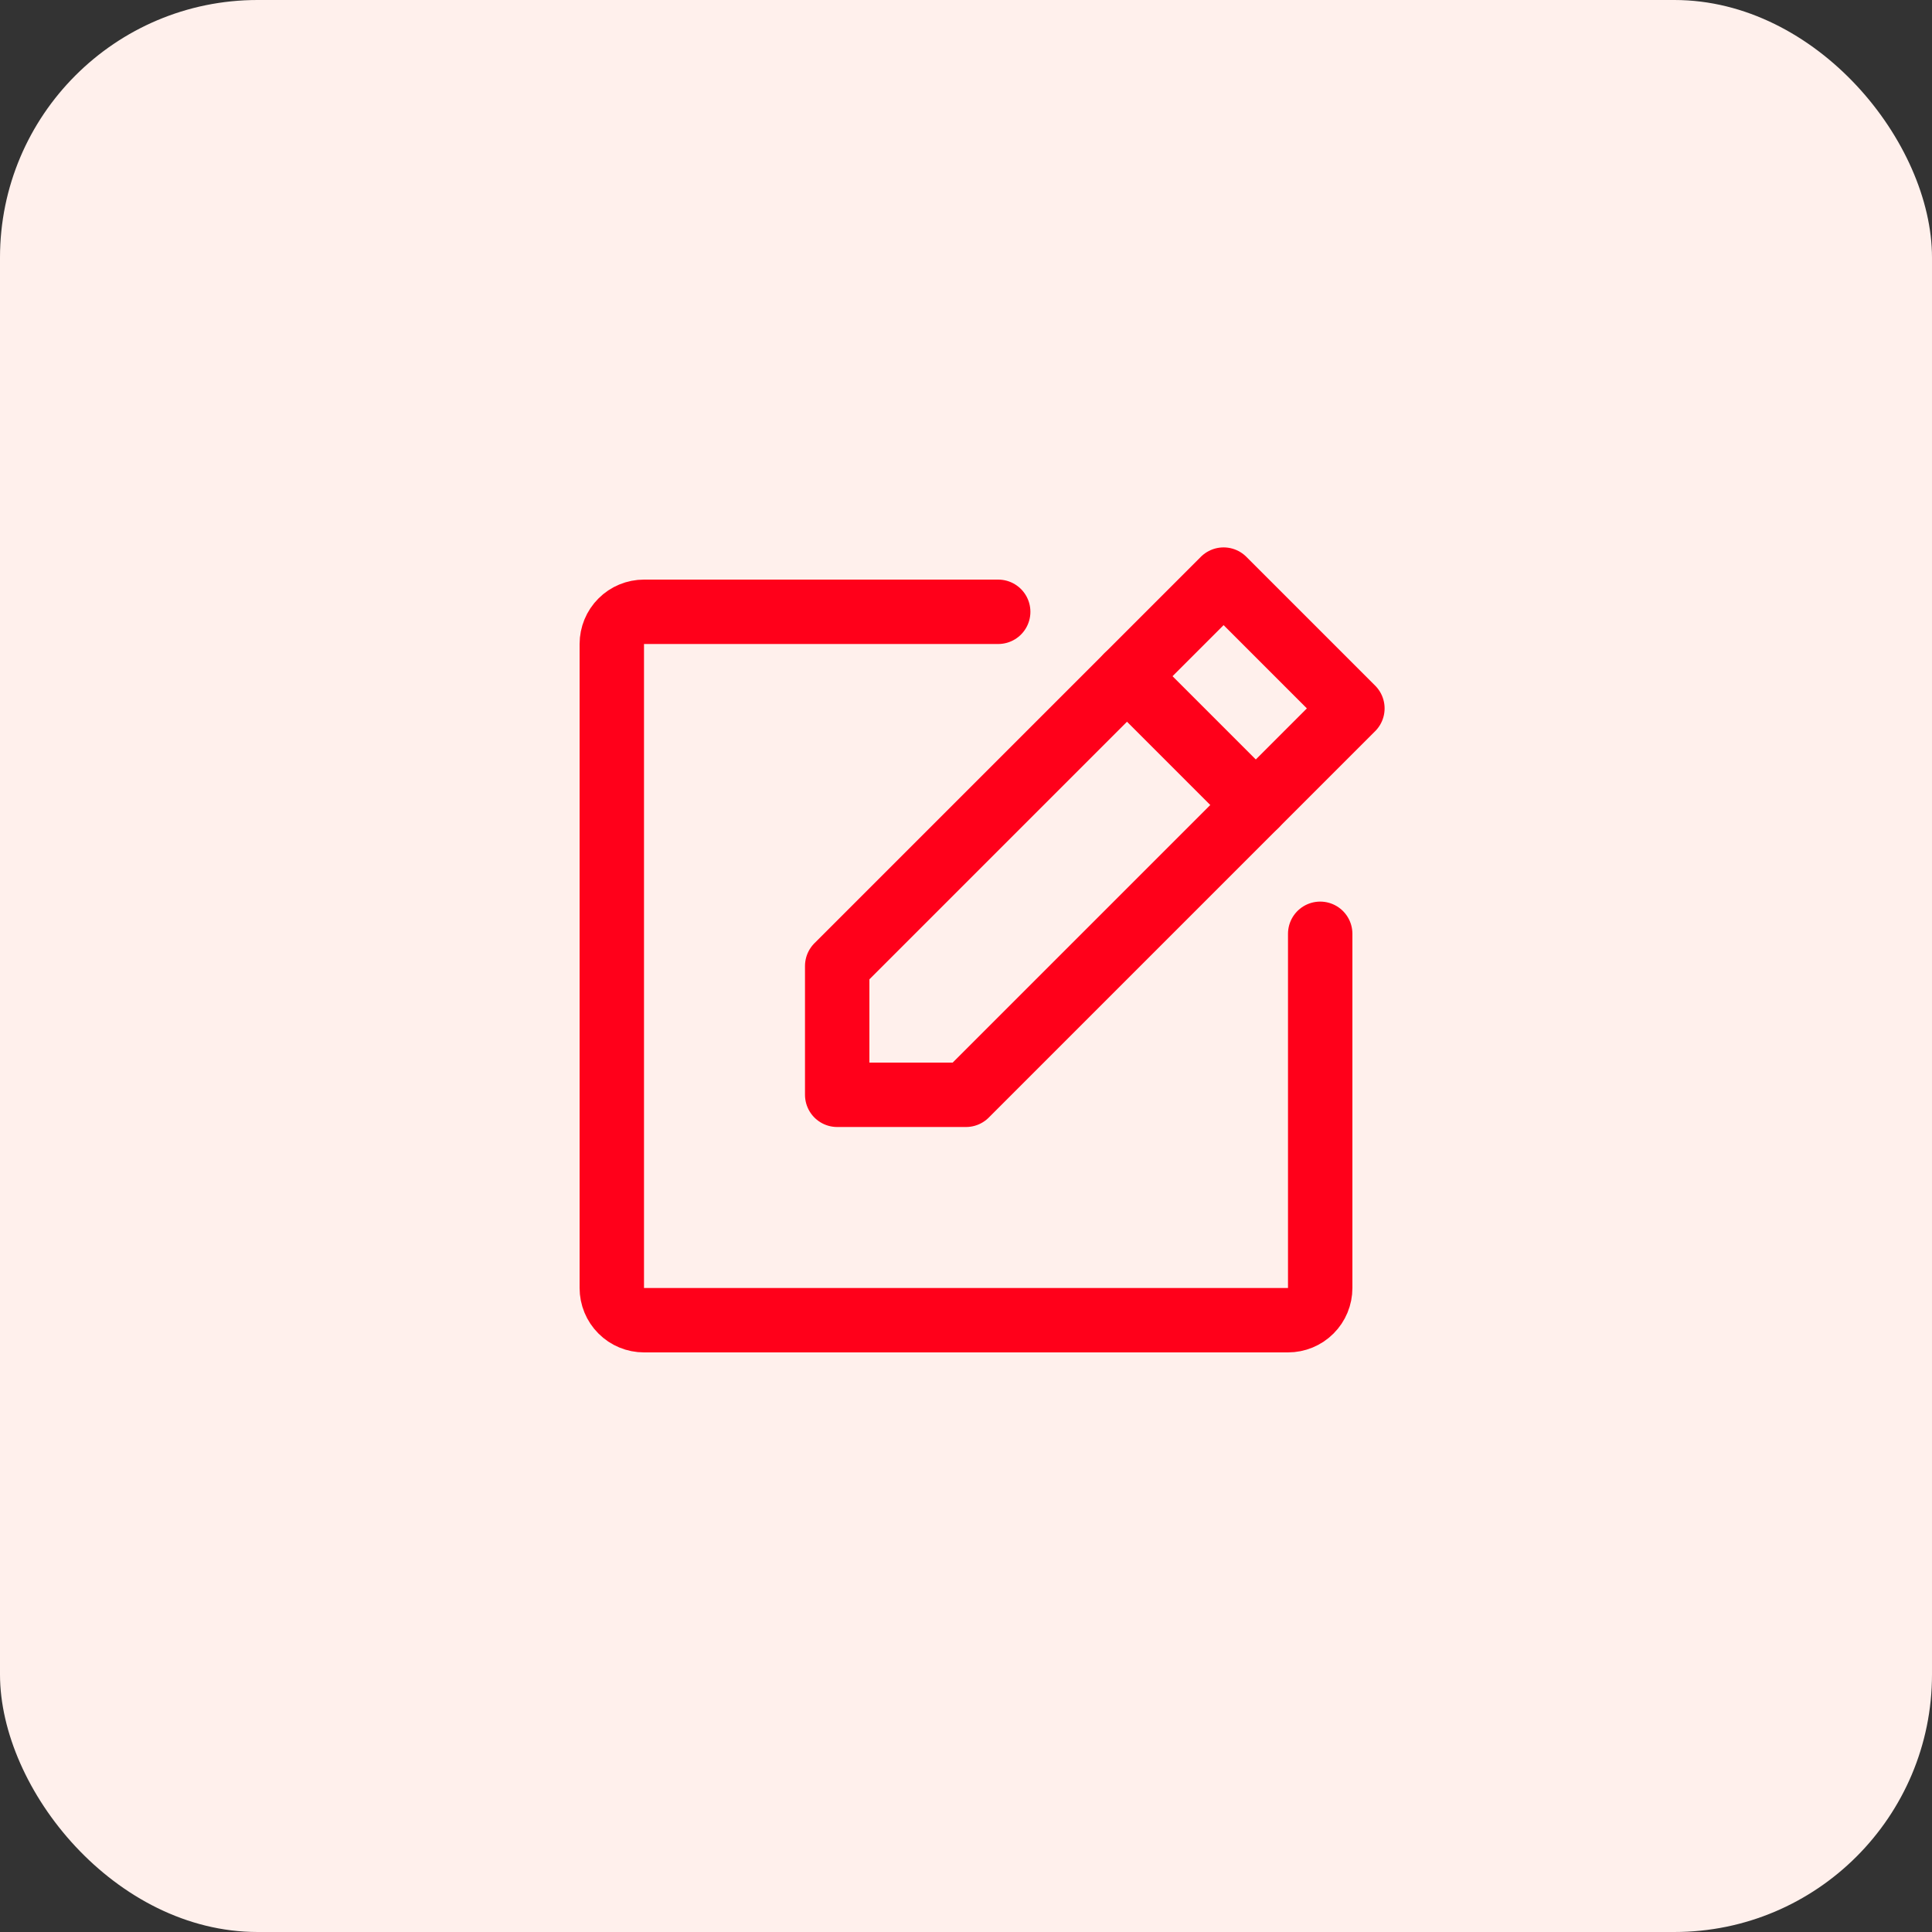
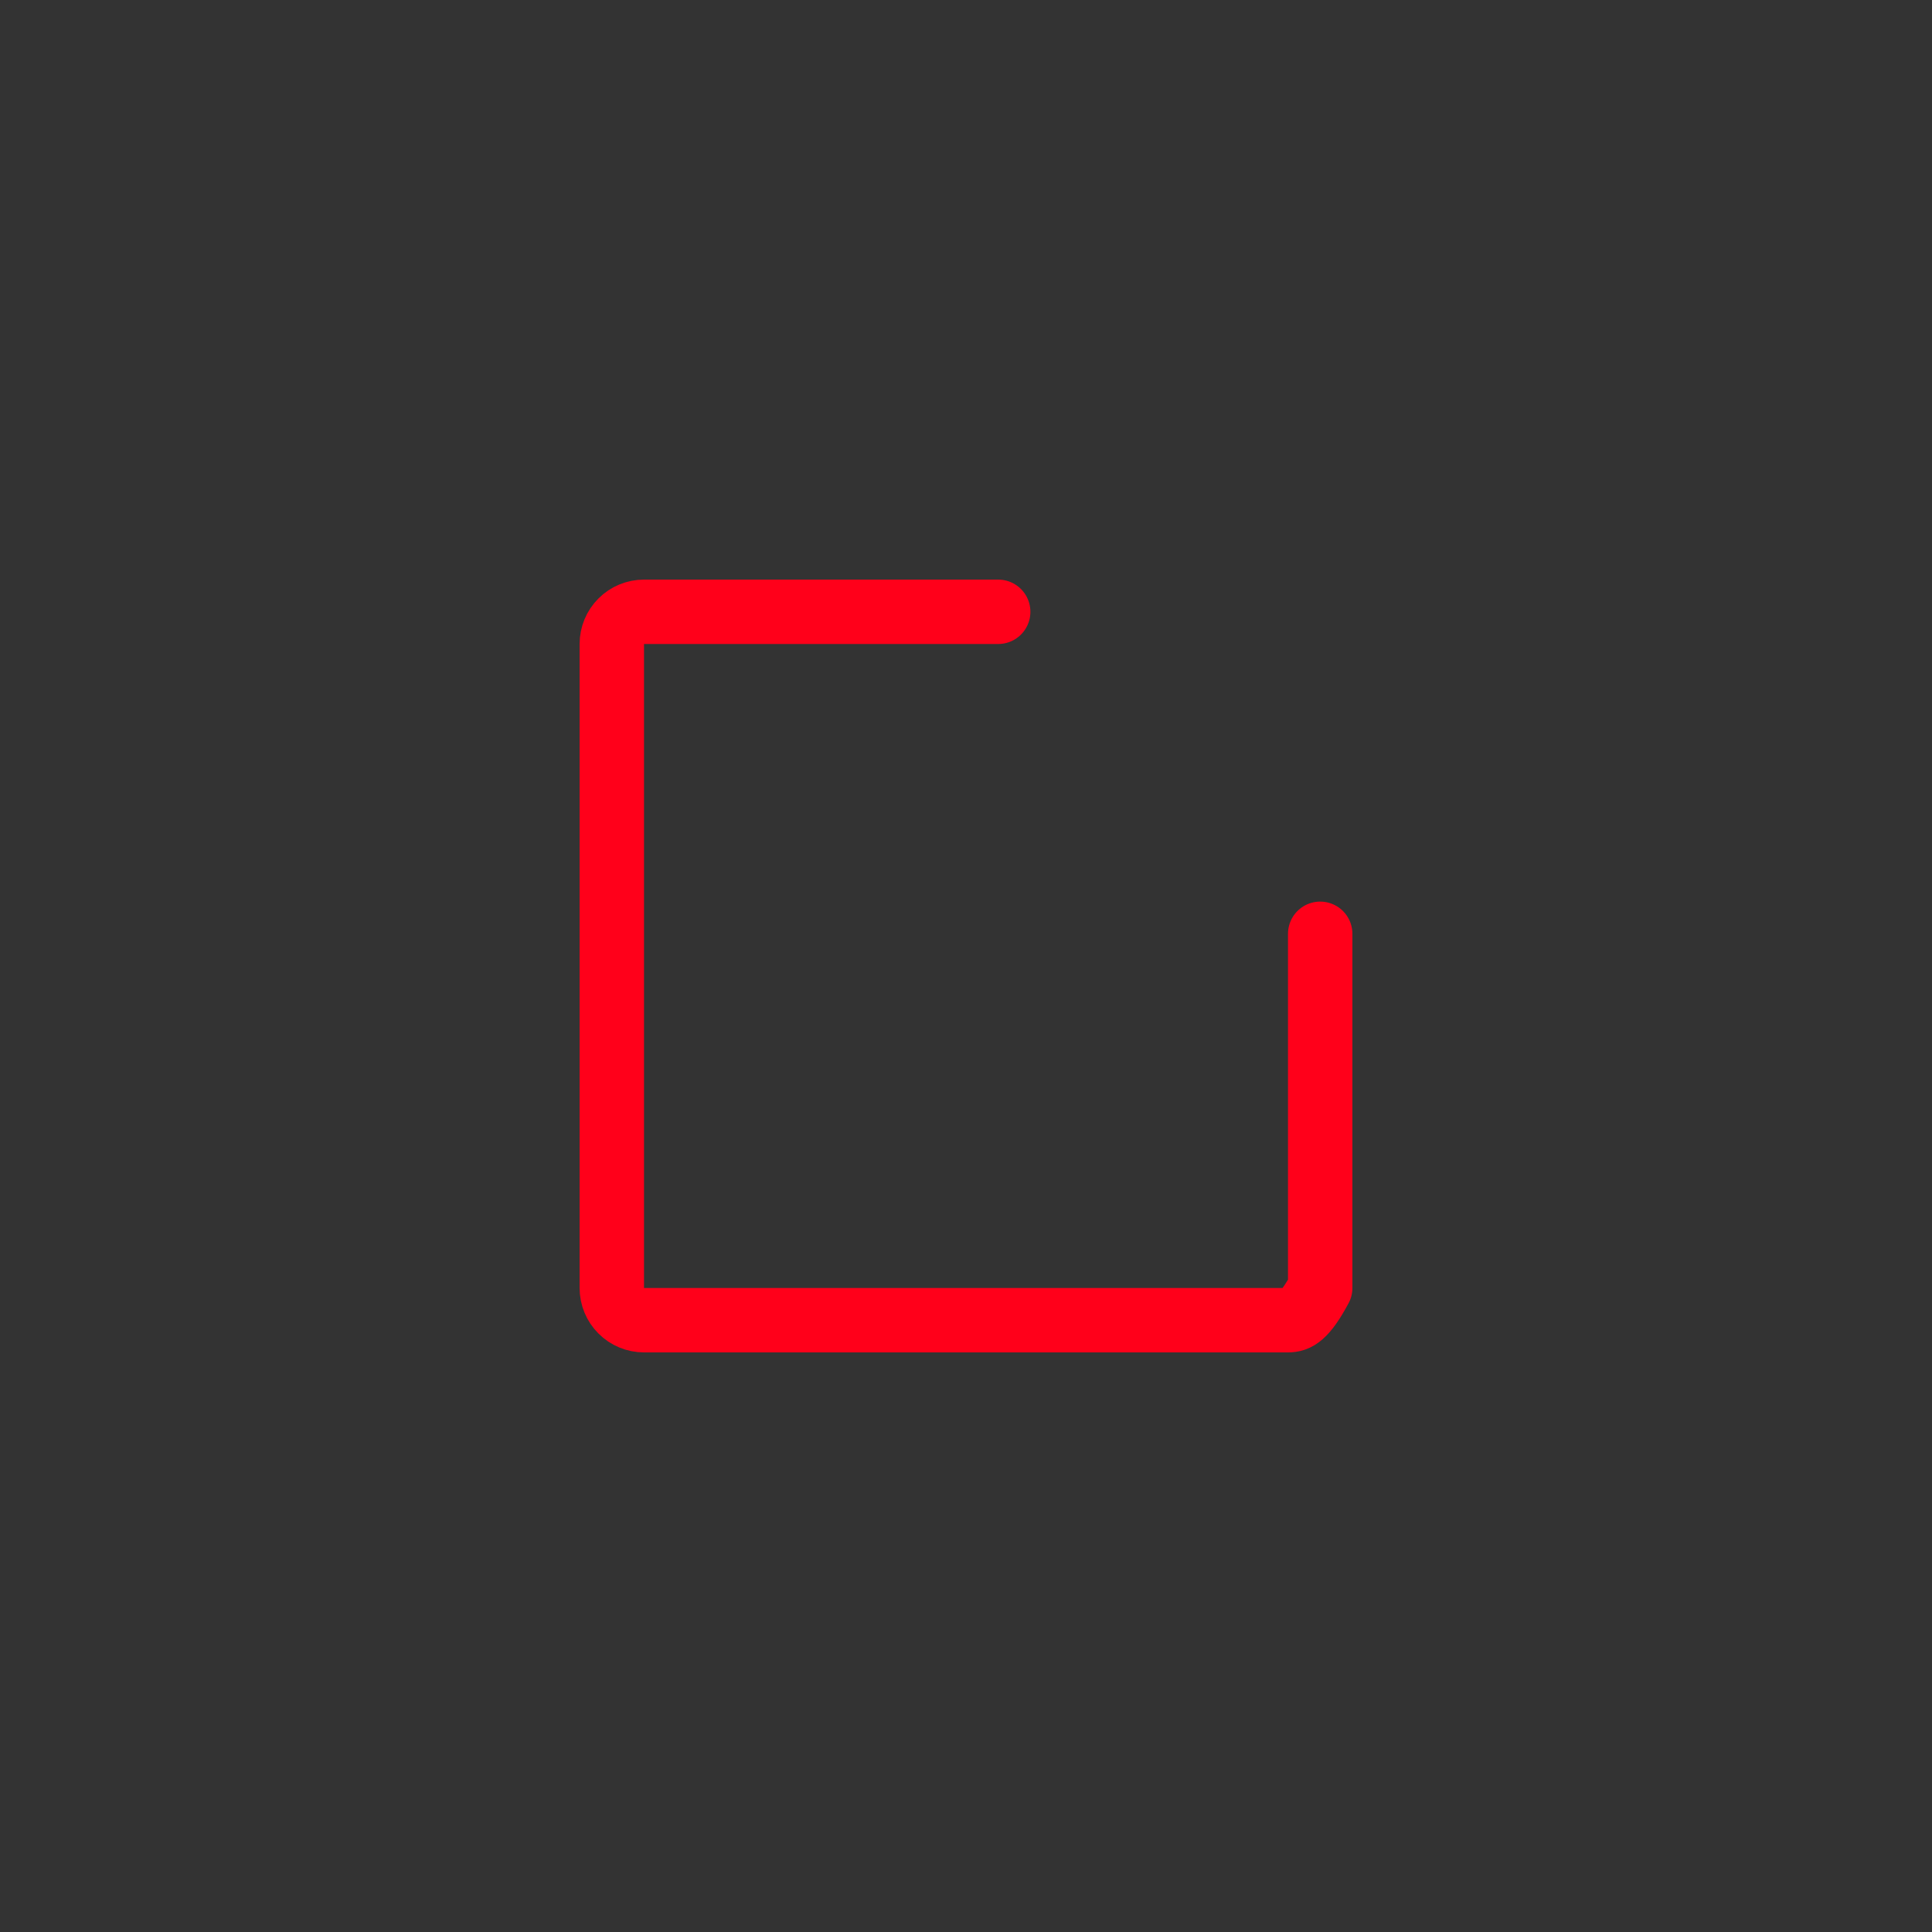
<svg xmlns="http://www.w3.org/2000/svg" width="60" height="60" viewBox="0 0 60 60" fill="none">
  <rect x="0" y="0" width="60" height="60" fill="#333333" stroke="none" />
-   <rect width="60" height="60" rx="8" fill="#FFF0EC" />
-   <path d="M30 34H26V30L38 18L42 22L30 34Z" stroke="#FF001A" stroke-width="2" stroke-linecap="round" stroke-linejoin="round" />
-   <path d="M35 21L39 25" stroke="#FF001A" stroke-width="2" stroke-linecap="round" stroke-linejoin="round" />
-   <path d="M41 29V40C41 40.265 40.895 40.52 40.707 40.707C40.52 40.895 40.265 41 40 41H20C19.735 41 19.48 40.895 19.293 40.707C19.105 40.52 19 40.265 19 40V20C19 19.735 19.105 19.48 19.293 19.293C19.48 19.105 19.735 19 20 19H31" stroke="#FF001A" stroke-width="2" stroke-linecap="round" stroke-linejoin="round" />
+   <path d="M41 29V40C40.52 40.895 40.265 41 40 41H20C19.735 41 19.48 40.895 19.293 40.707C19.105 40.52 19 40.265 19 40V20C19 19.735 19.105 19.48 19.293 19.293C19.48 19.105 19.735 19 20 19H31" stroke="#FF001A" stroke-width="2" stroke-linecap="round" stroke-linejoin="round" />
</svg>